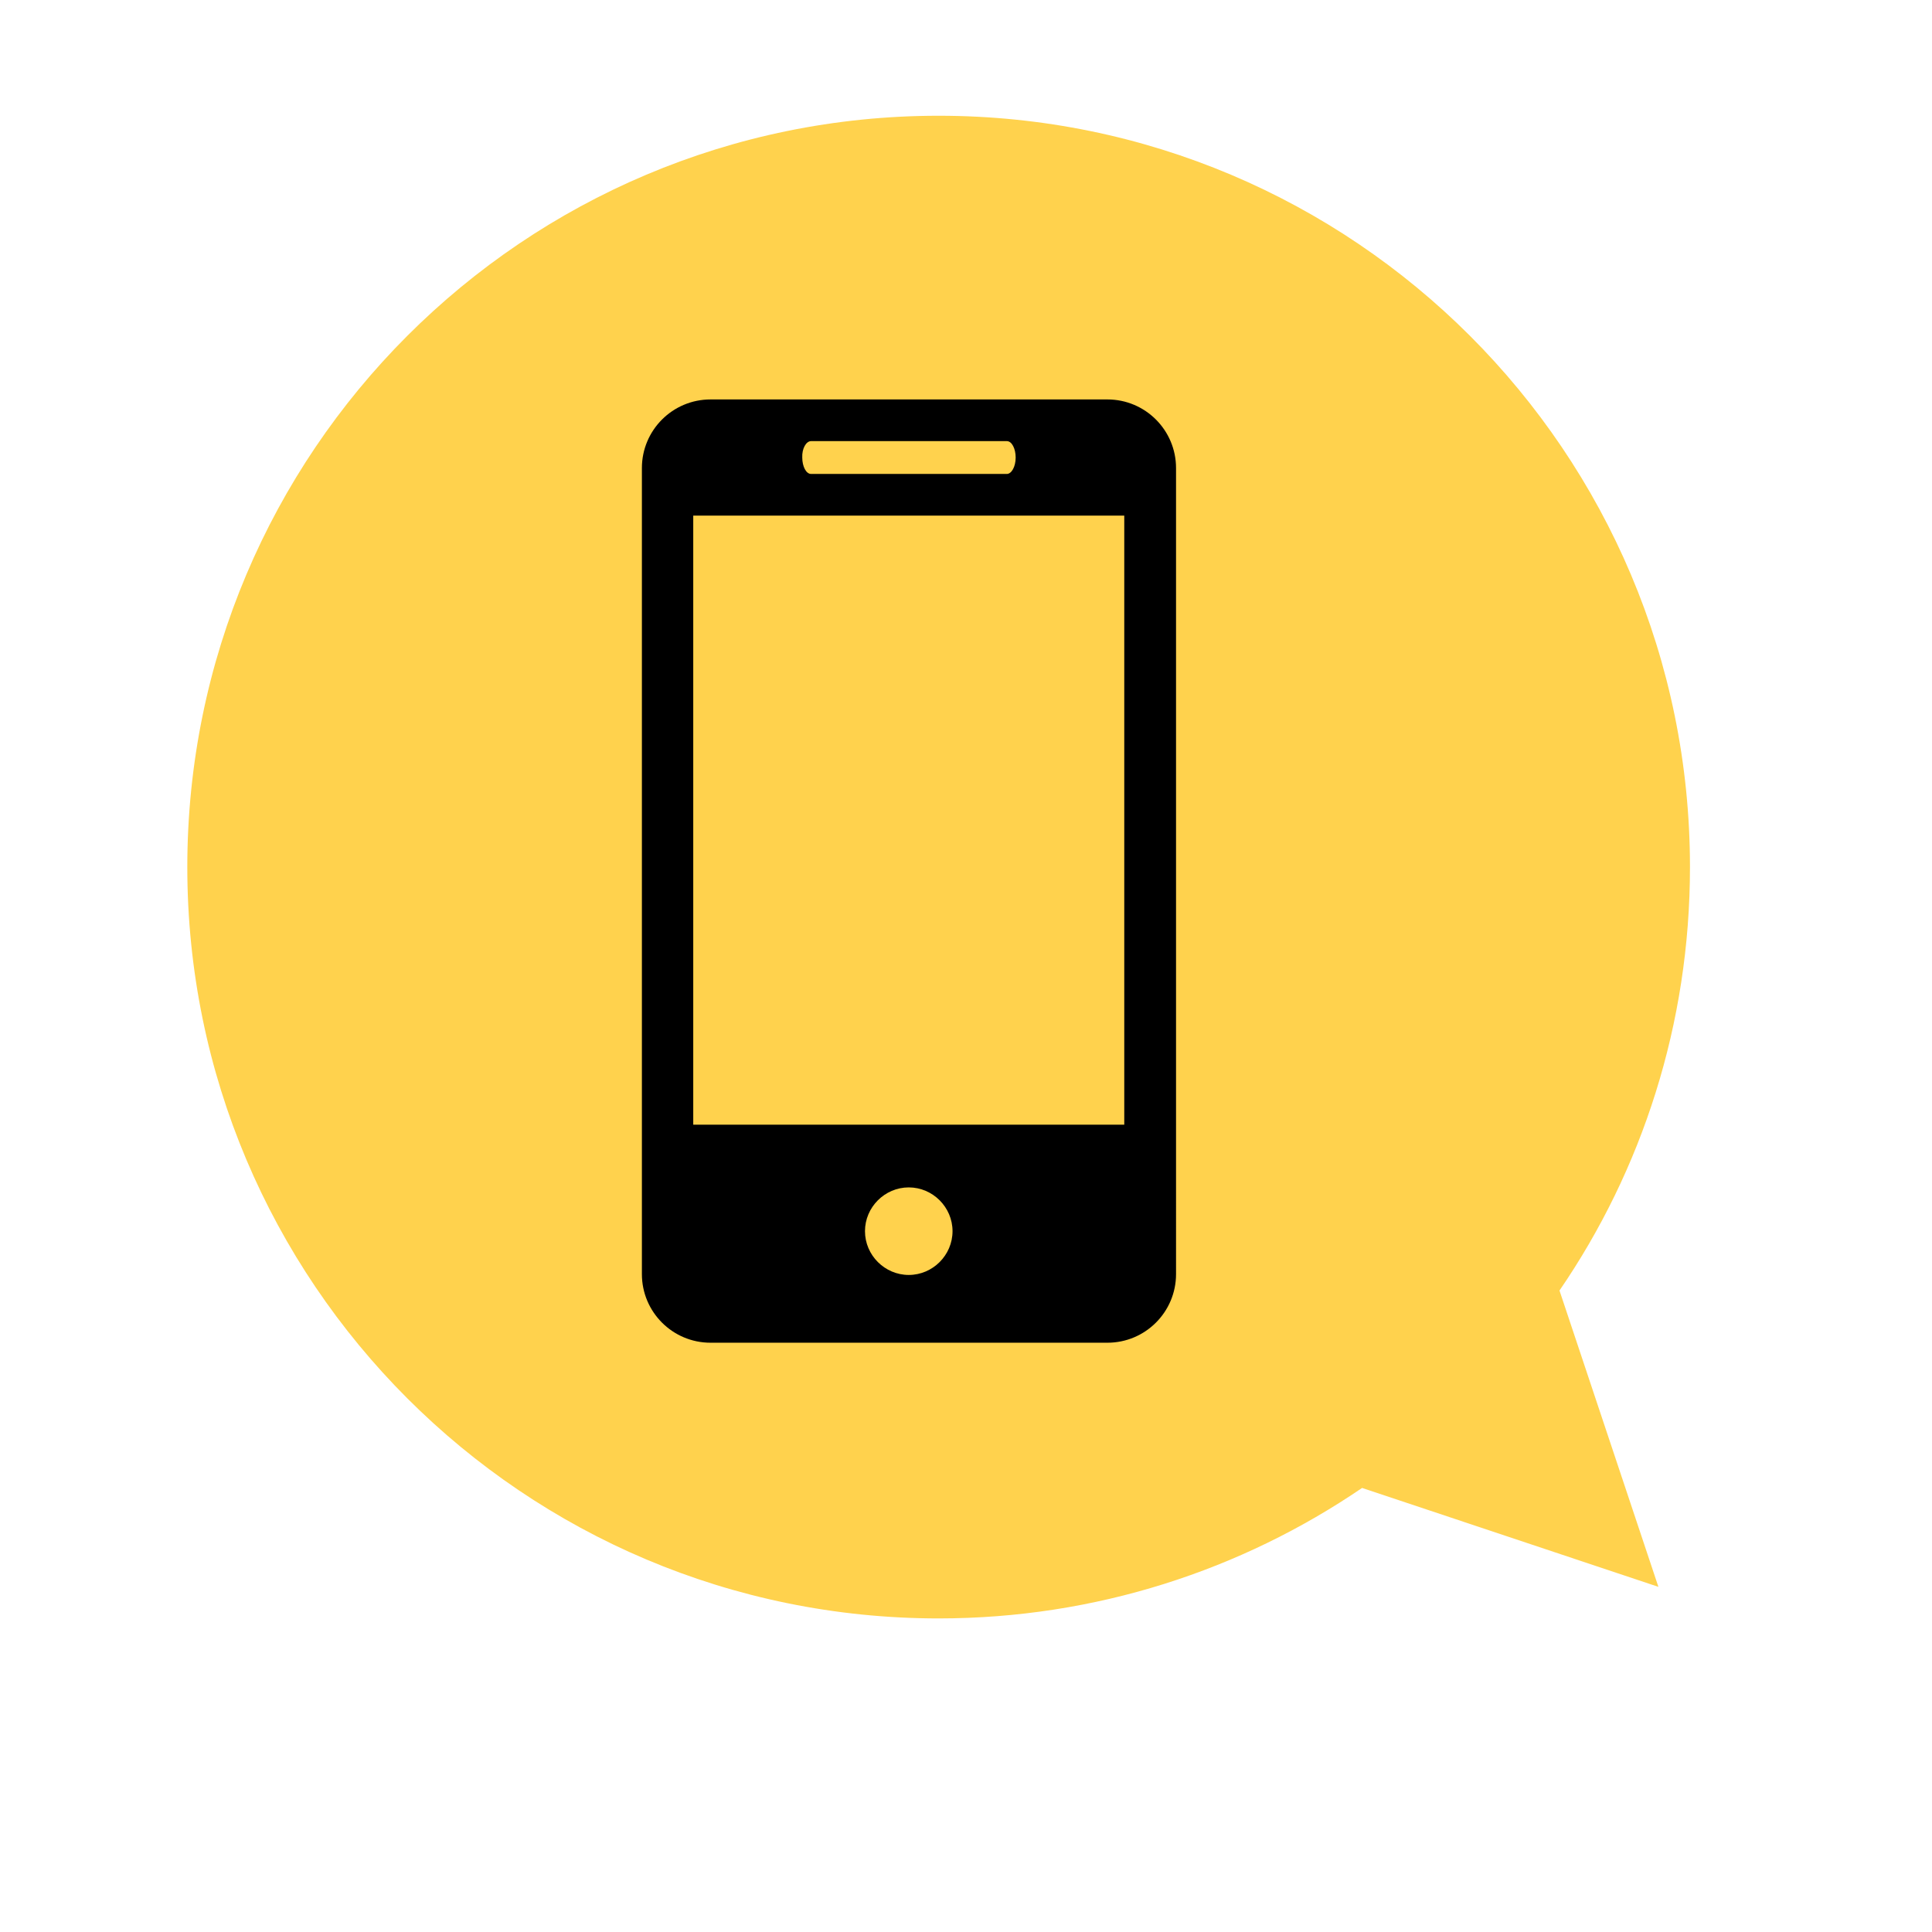
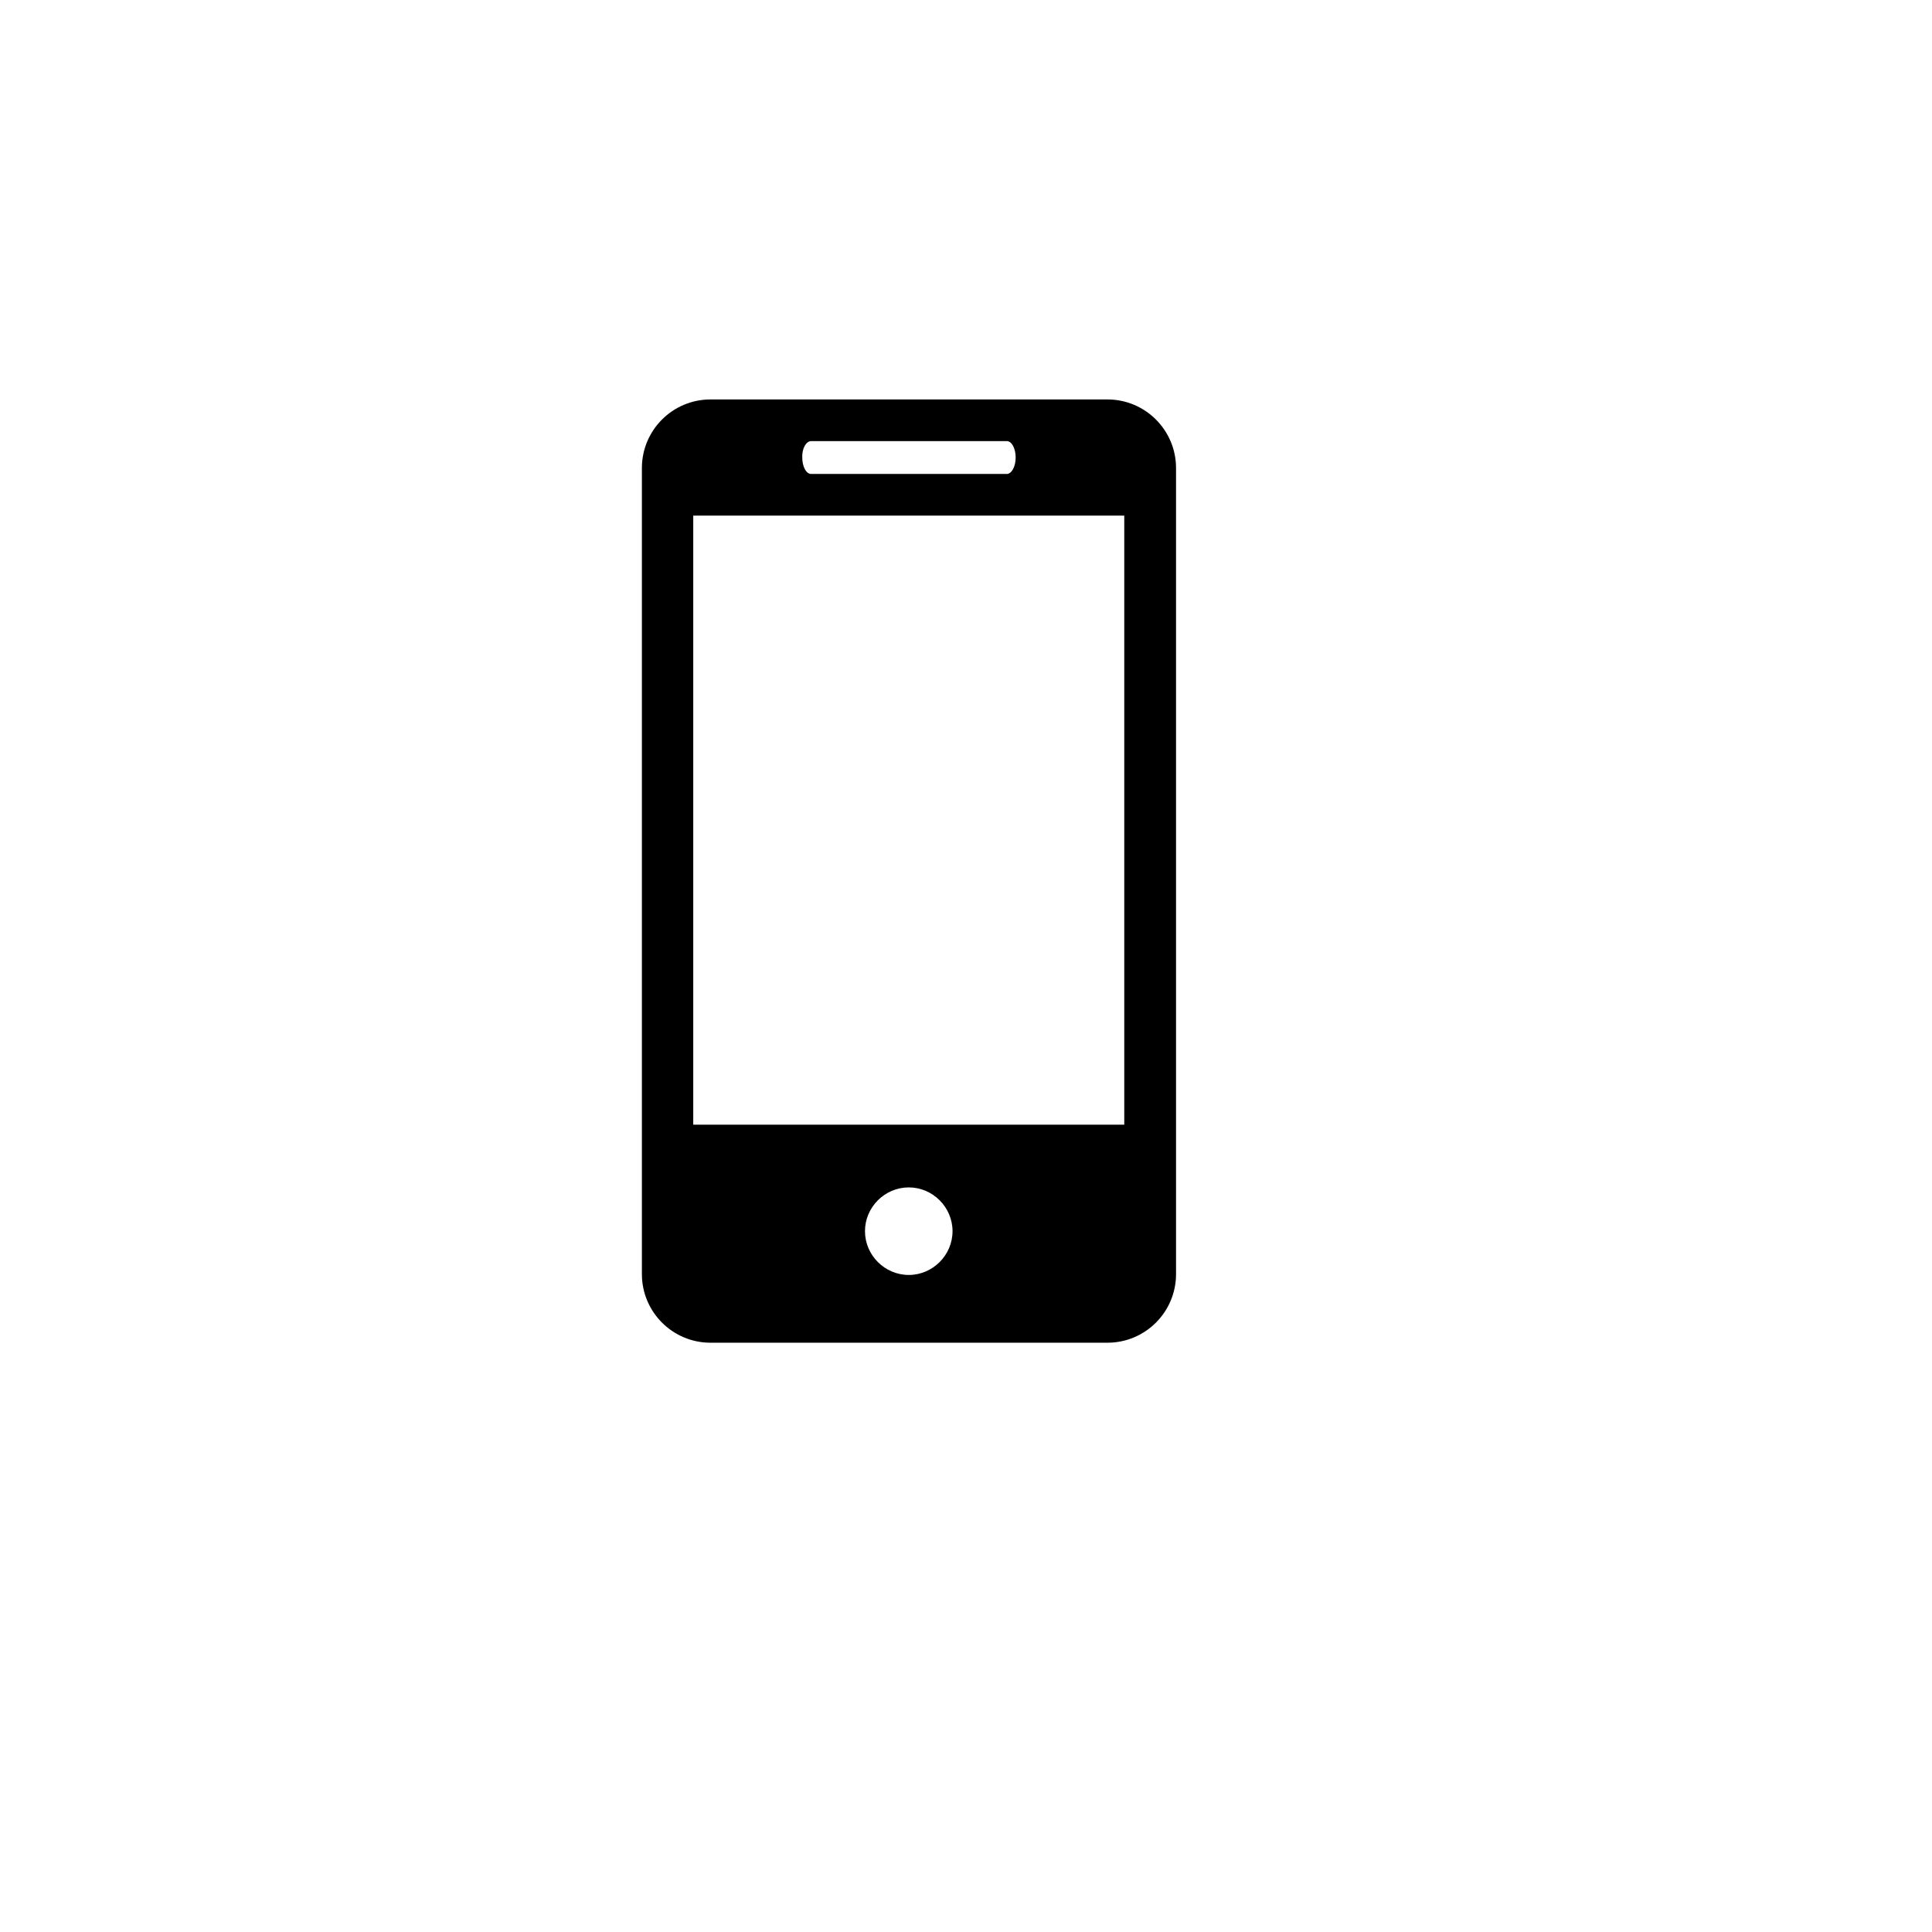
<svg xmlns="http://www.w3.org/2000/svg" version="1.1" id="Capa_1" x="0px" y="0px" viewBox="-250 51 459 459" style="enable-background:new -250 51 459 459;" xml:space="preserve">
  <style type="text/css">

	.st0{fill:#FFD24D;}

</style>
-   <path class="st0" d="M-205.5,257c0,98.6,79.9,178.5,178.5,178.5c37.3,0,72-11.5,100.6-31L144,428l-23.5-70.4   c19.6-28.6,31-63.3,31-100.6c0-98.6-79.9-178.5-178.5-178.5S-205.5,158.4-205.5,257z" />
  <g>
    <path d="M13.1,145.9h-94.3c-9,0-16.3,7.3-16.3,16.3v191.5c0,9,7.3,16.3,16.3,16.3h94.3c9,0,16.3-7.3,16.3-16.3V162.2    C29.4,153.2,22.1,145.9,13.1,145.9z M-57.3,155.8h46.5c1.2,0,2.1,1.8,2.1,3.9c0,2.2-1,3.9-2.1,3.9h-46.5c-1.2,0-2.1-1.8-2.1-3.9    C-59.5,157.6-58.5,155.8-57.3,155.8z M-34.1,353.9c-5.7,0-10.4-4.7-10.4-10.4c0-5.7,4.7-10.4,10.4-10.4c5.7,0,10.4,4.7,10.4,10.4    S-28.4,353.9-34.1,353.9z M17.1,318.2H-85.3V173.5H17.1C17.1,173.5,17.1,318.2,17.1,318.2z" />
  </g>
</svg>